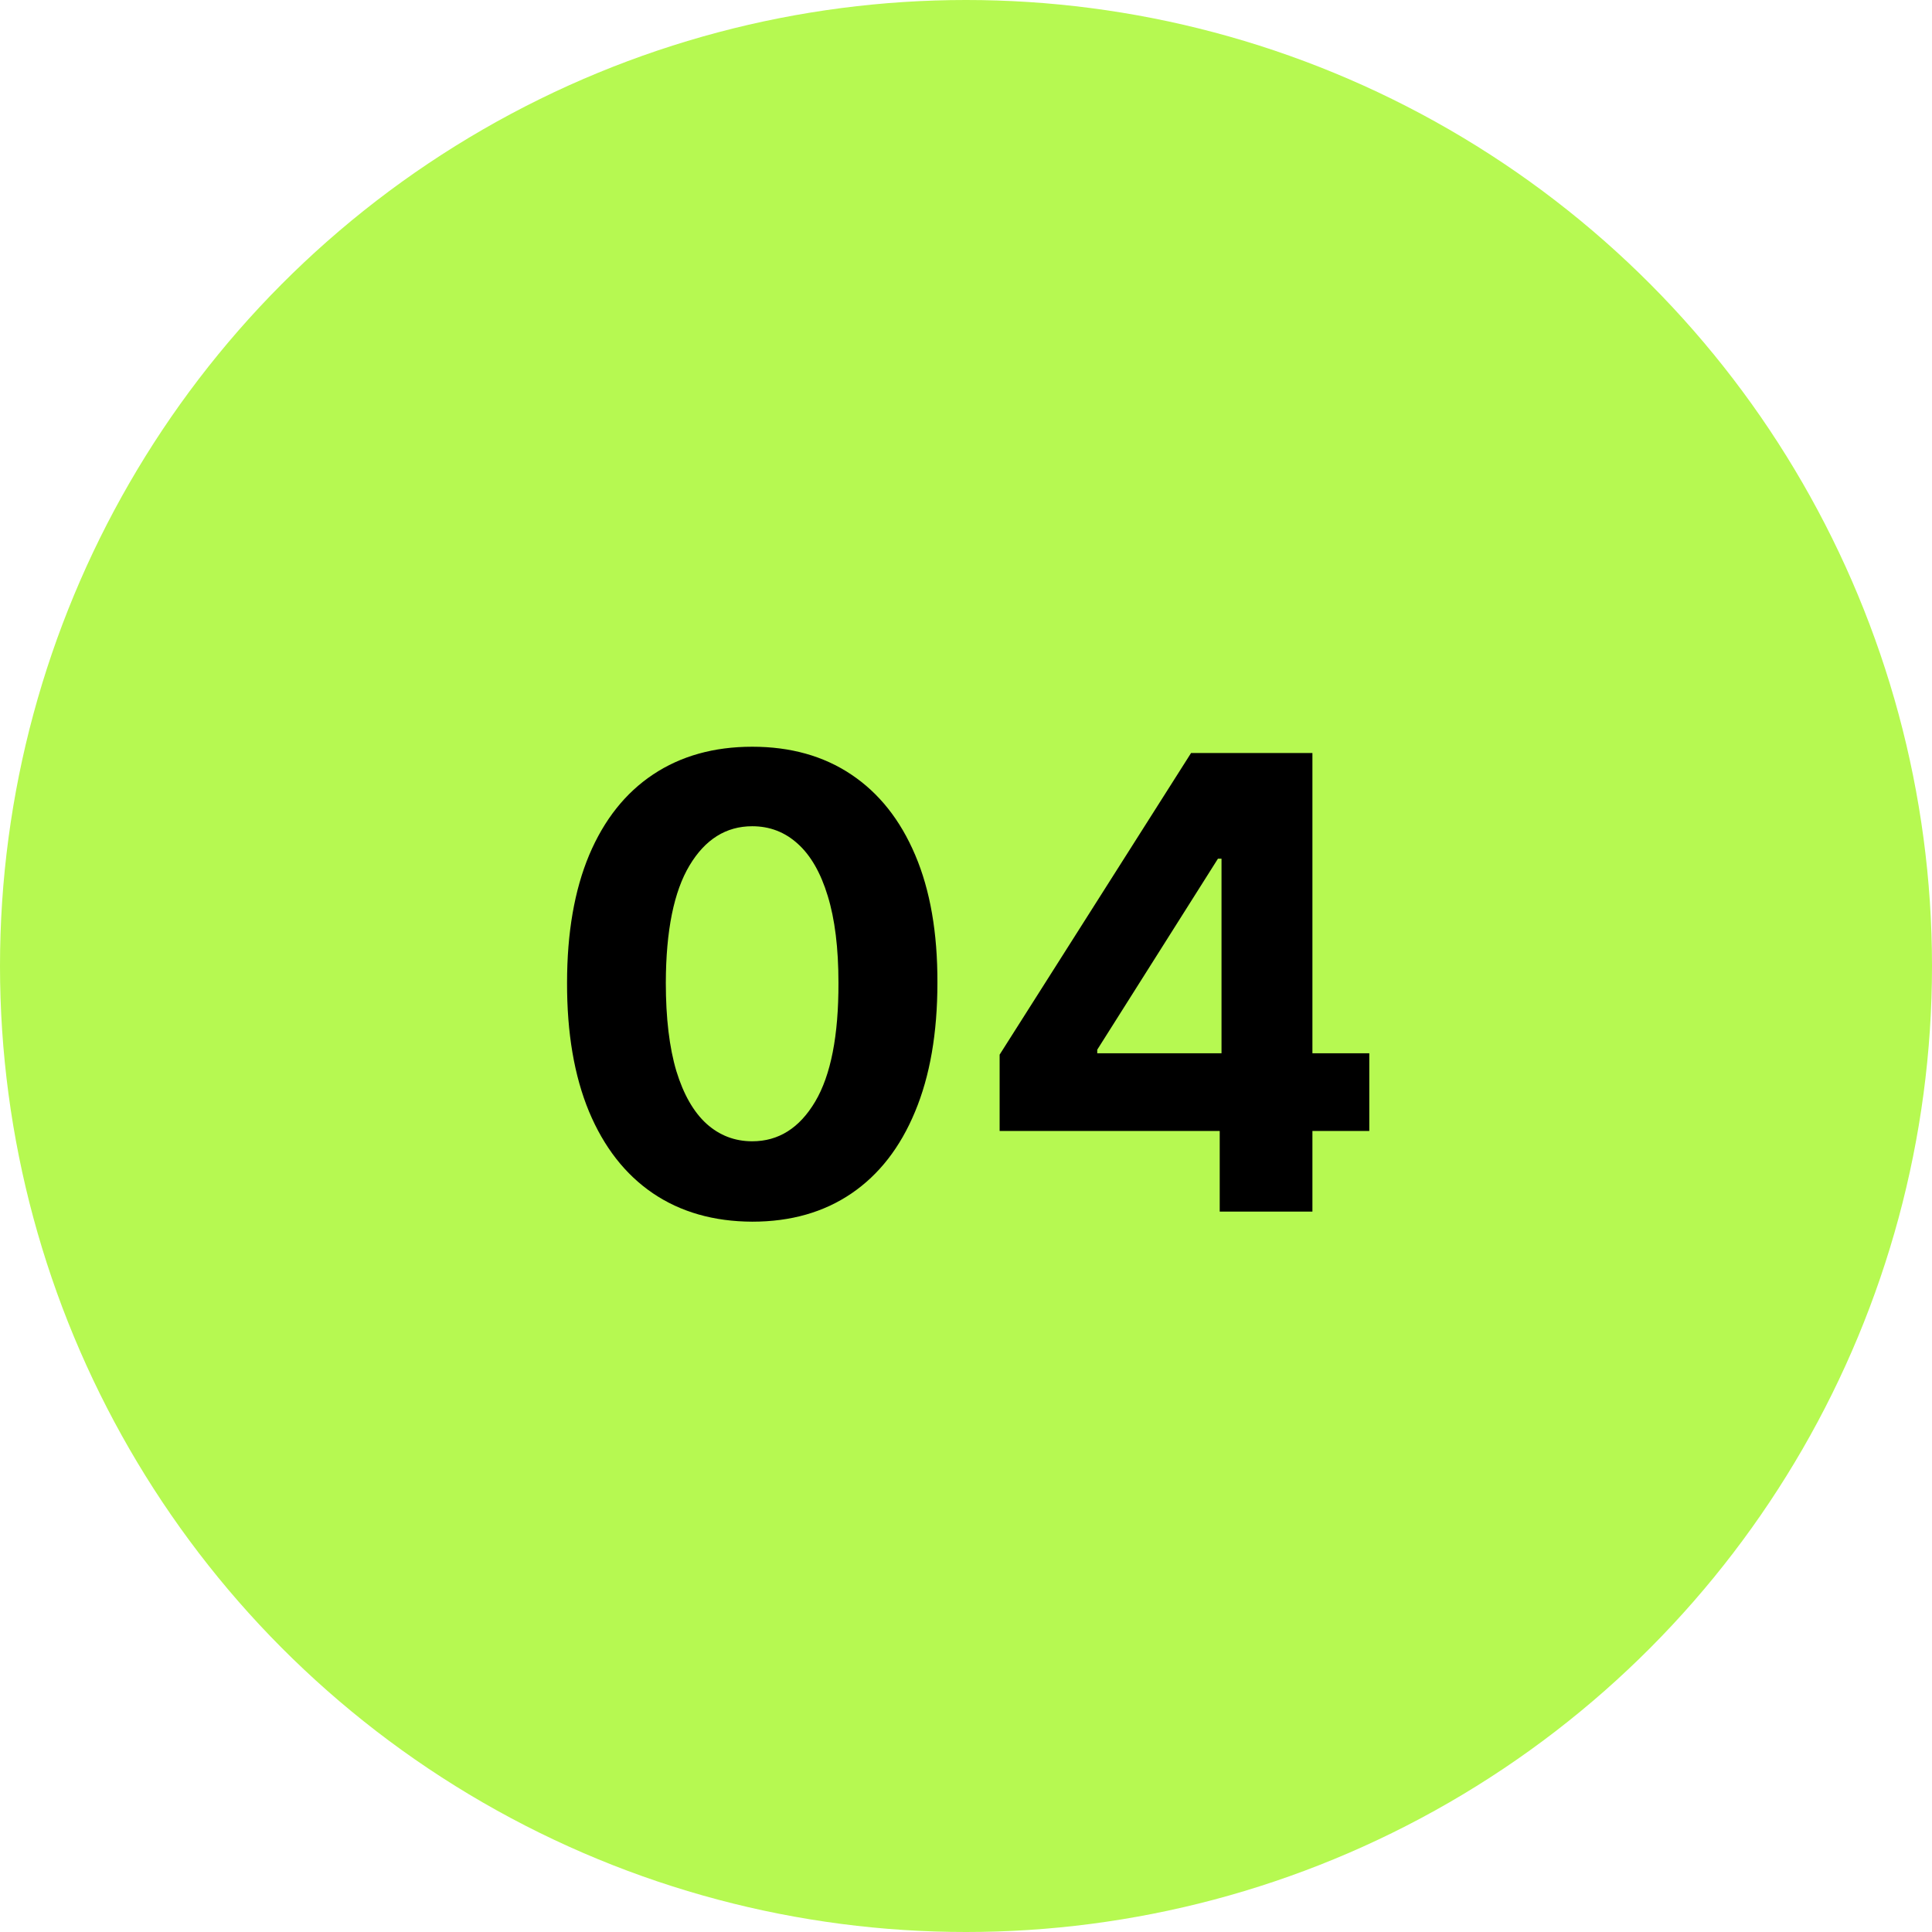
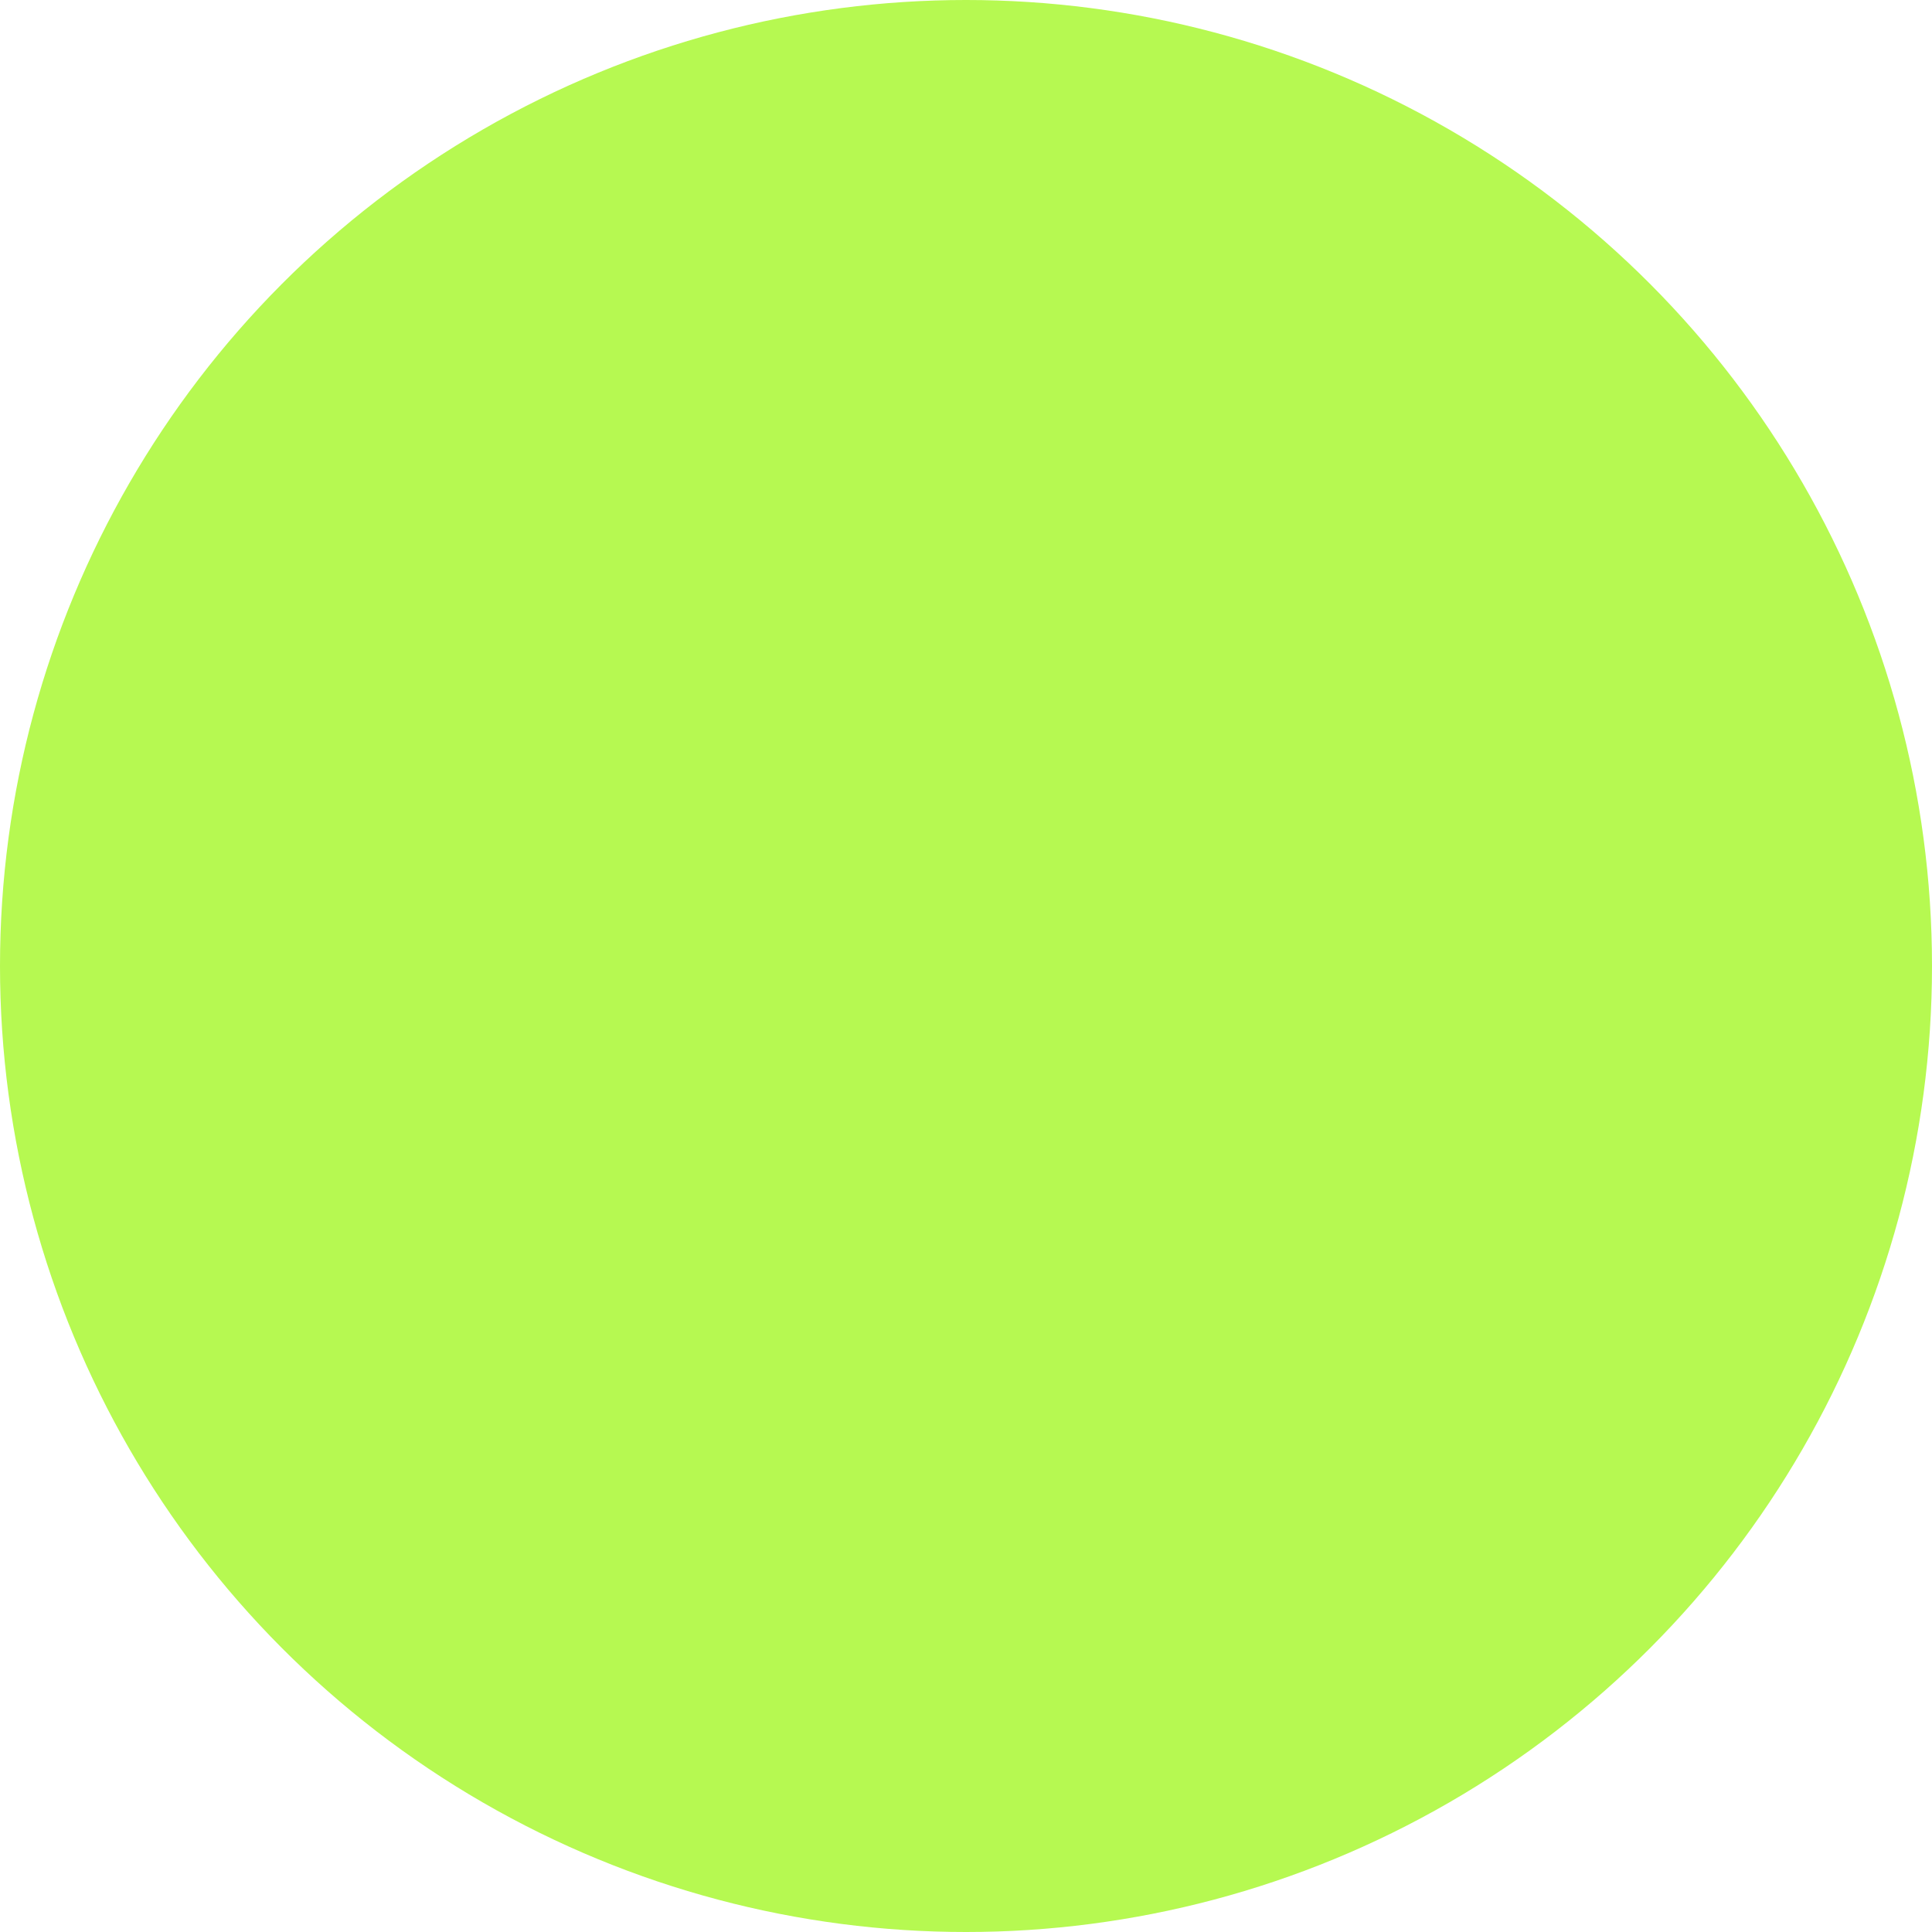
<svg xmlns="http://www.w3.org/2000/svg" width="59" height="59" viewBox="0 0 59 59" fill="none">
  <circle cx="29.5" cy="29.5" r="29.5" fill="#B6F951" />
-   <path d="M22.972 37.308C21.796 37.303 20.784 37.014 19.936 36.439C19.093 35.865 18.443 35.033 17.987 33.943C17.536 32.854 17.313 31.543 17.317 30.012C17.317 28.484 17.543 27.183 17.994 26.107C18.45 25.031 19.1 24.213 19.943 23.652C20.791 23.087 21.801 22.804 22.972 22.804C24.144 22.804 25.151 23.087 25.995 23.652C26.843 24.218 27.494 25.038 27.95 26.114C28.406 27.185 28.632 28.484 28.627 30.012C28.627 31.548 28.399 32.861 27.944 33.95C27.492 35.04 26.845 35.872 26.002 36.446C25.158 37.02 24.148 37.308 22.972 37.308ZM22.972 34.853C23.775 34.853 24.415 34.449 24.894 33.642C25.372 32.836 25.61 31.625 25.605 30.012C25.605 28.949 25.495 28.065 25.277 27.358C25.062 26.652 24.757 26.121 24.36 25.765C23.968 25.41 23.506 25.232 22.972 25.232C22.174 25.232 21.536 25.631 21.058 26.428C20.579 27.226 20.337 28.421 20.333 30.012C20.333 31.087 20.44 31.985 20.654 32.706C20.873 33.421 21.181 33.959 21.577 34.319C21.974 34.675 22.439 34.853 22.972 34.853ZM30.527 34.538V32.207L36.373 22.996H38.383V26.223H37.194L33.508 32.056V32.166H41.816V34.538H30.527ZM37.248 37V33.827L37.303 32.795V22.996H40.079V37H37.248Z" fill="black" />
</svg>